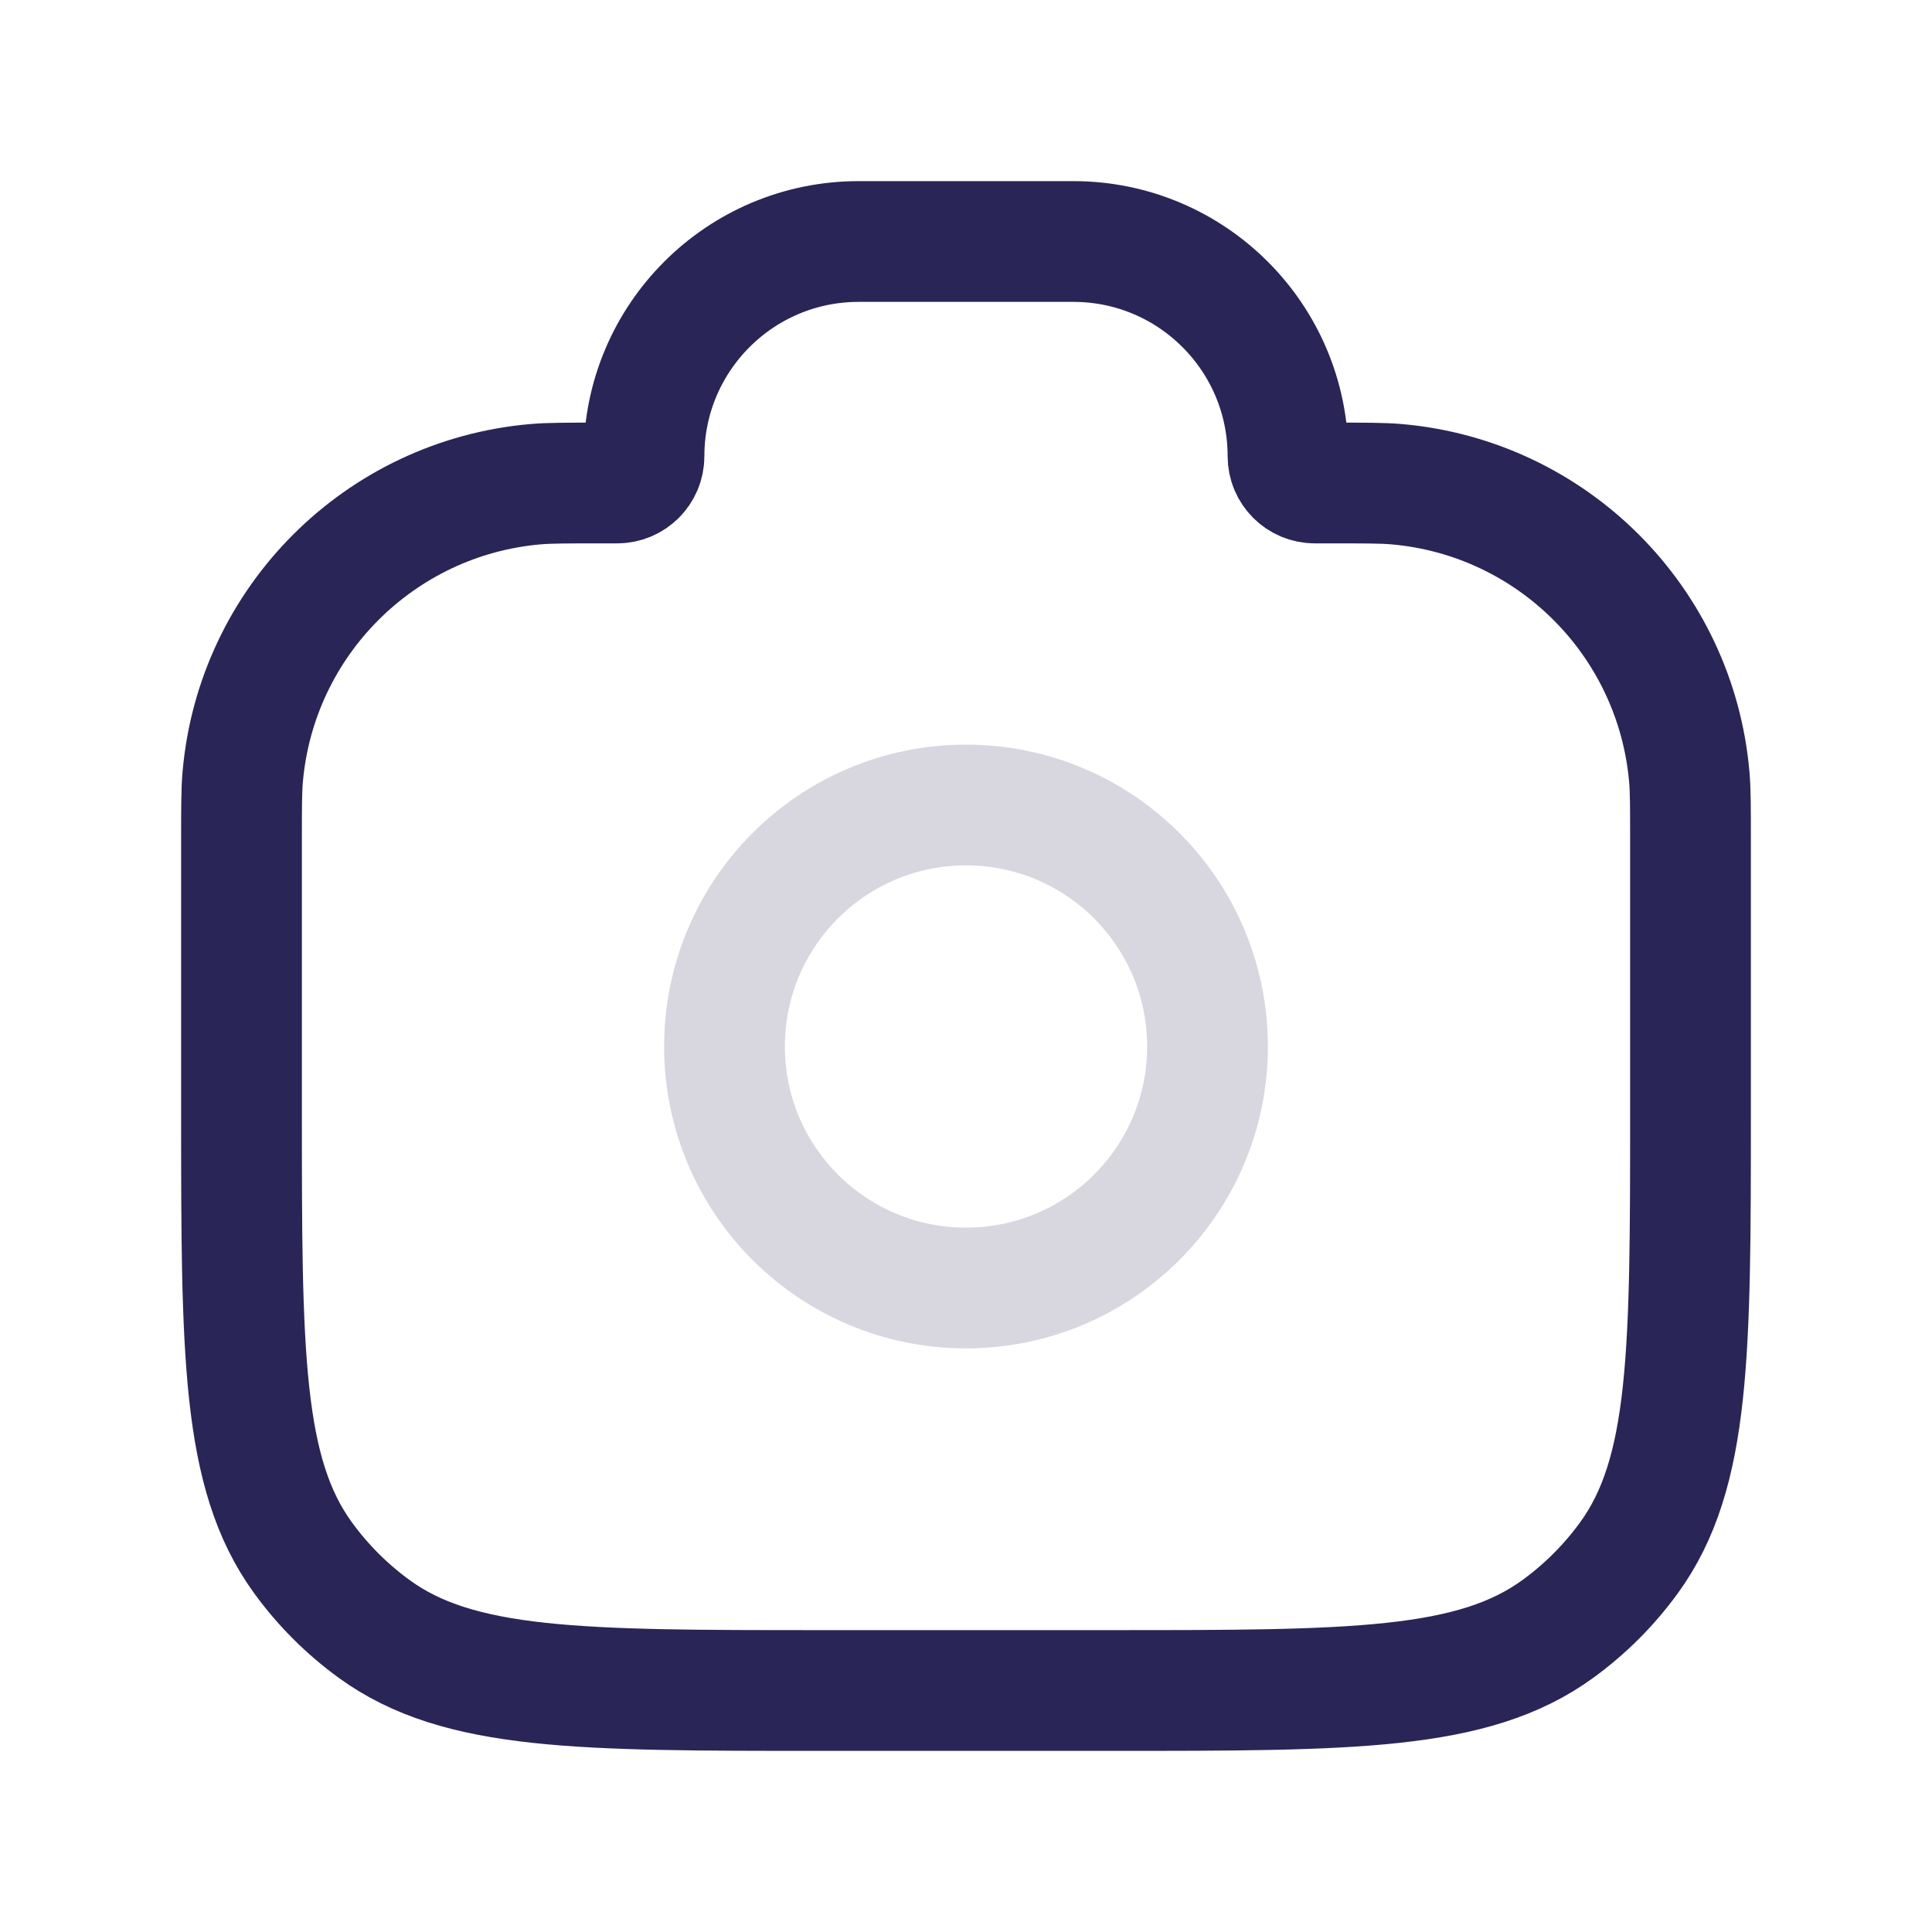
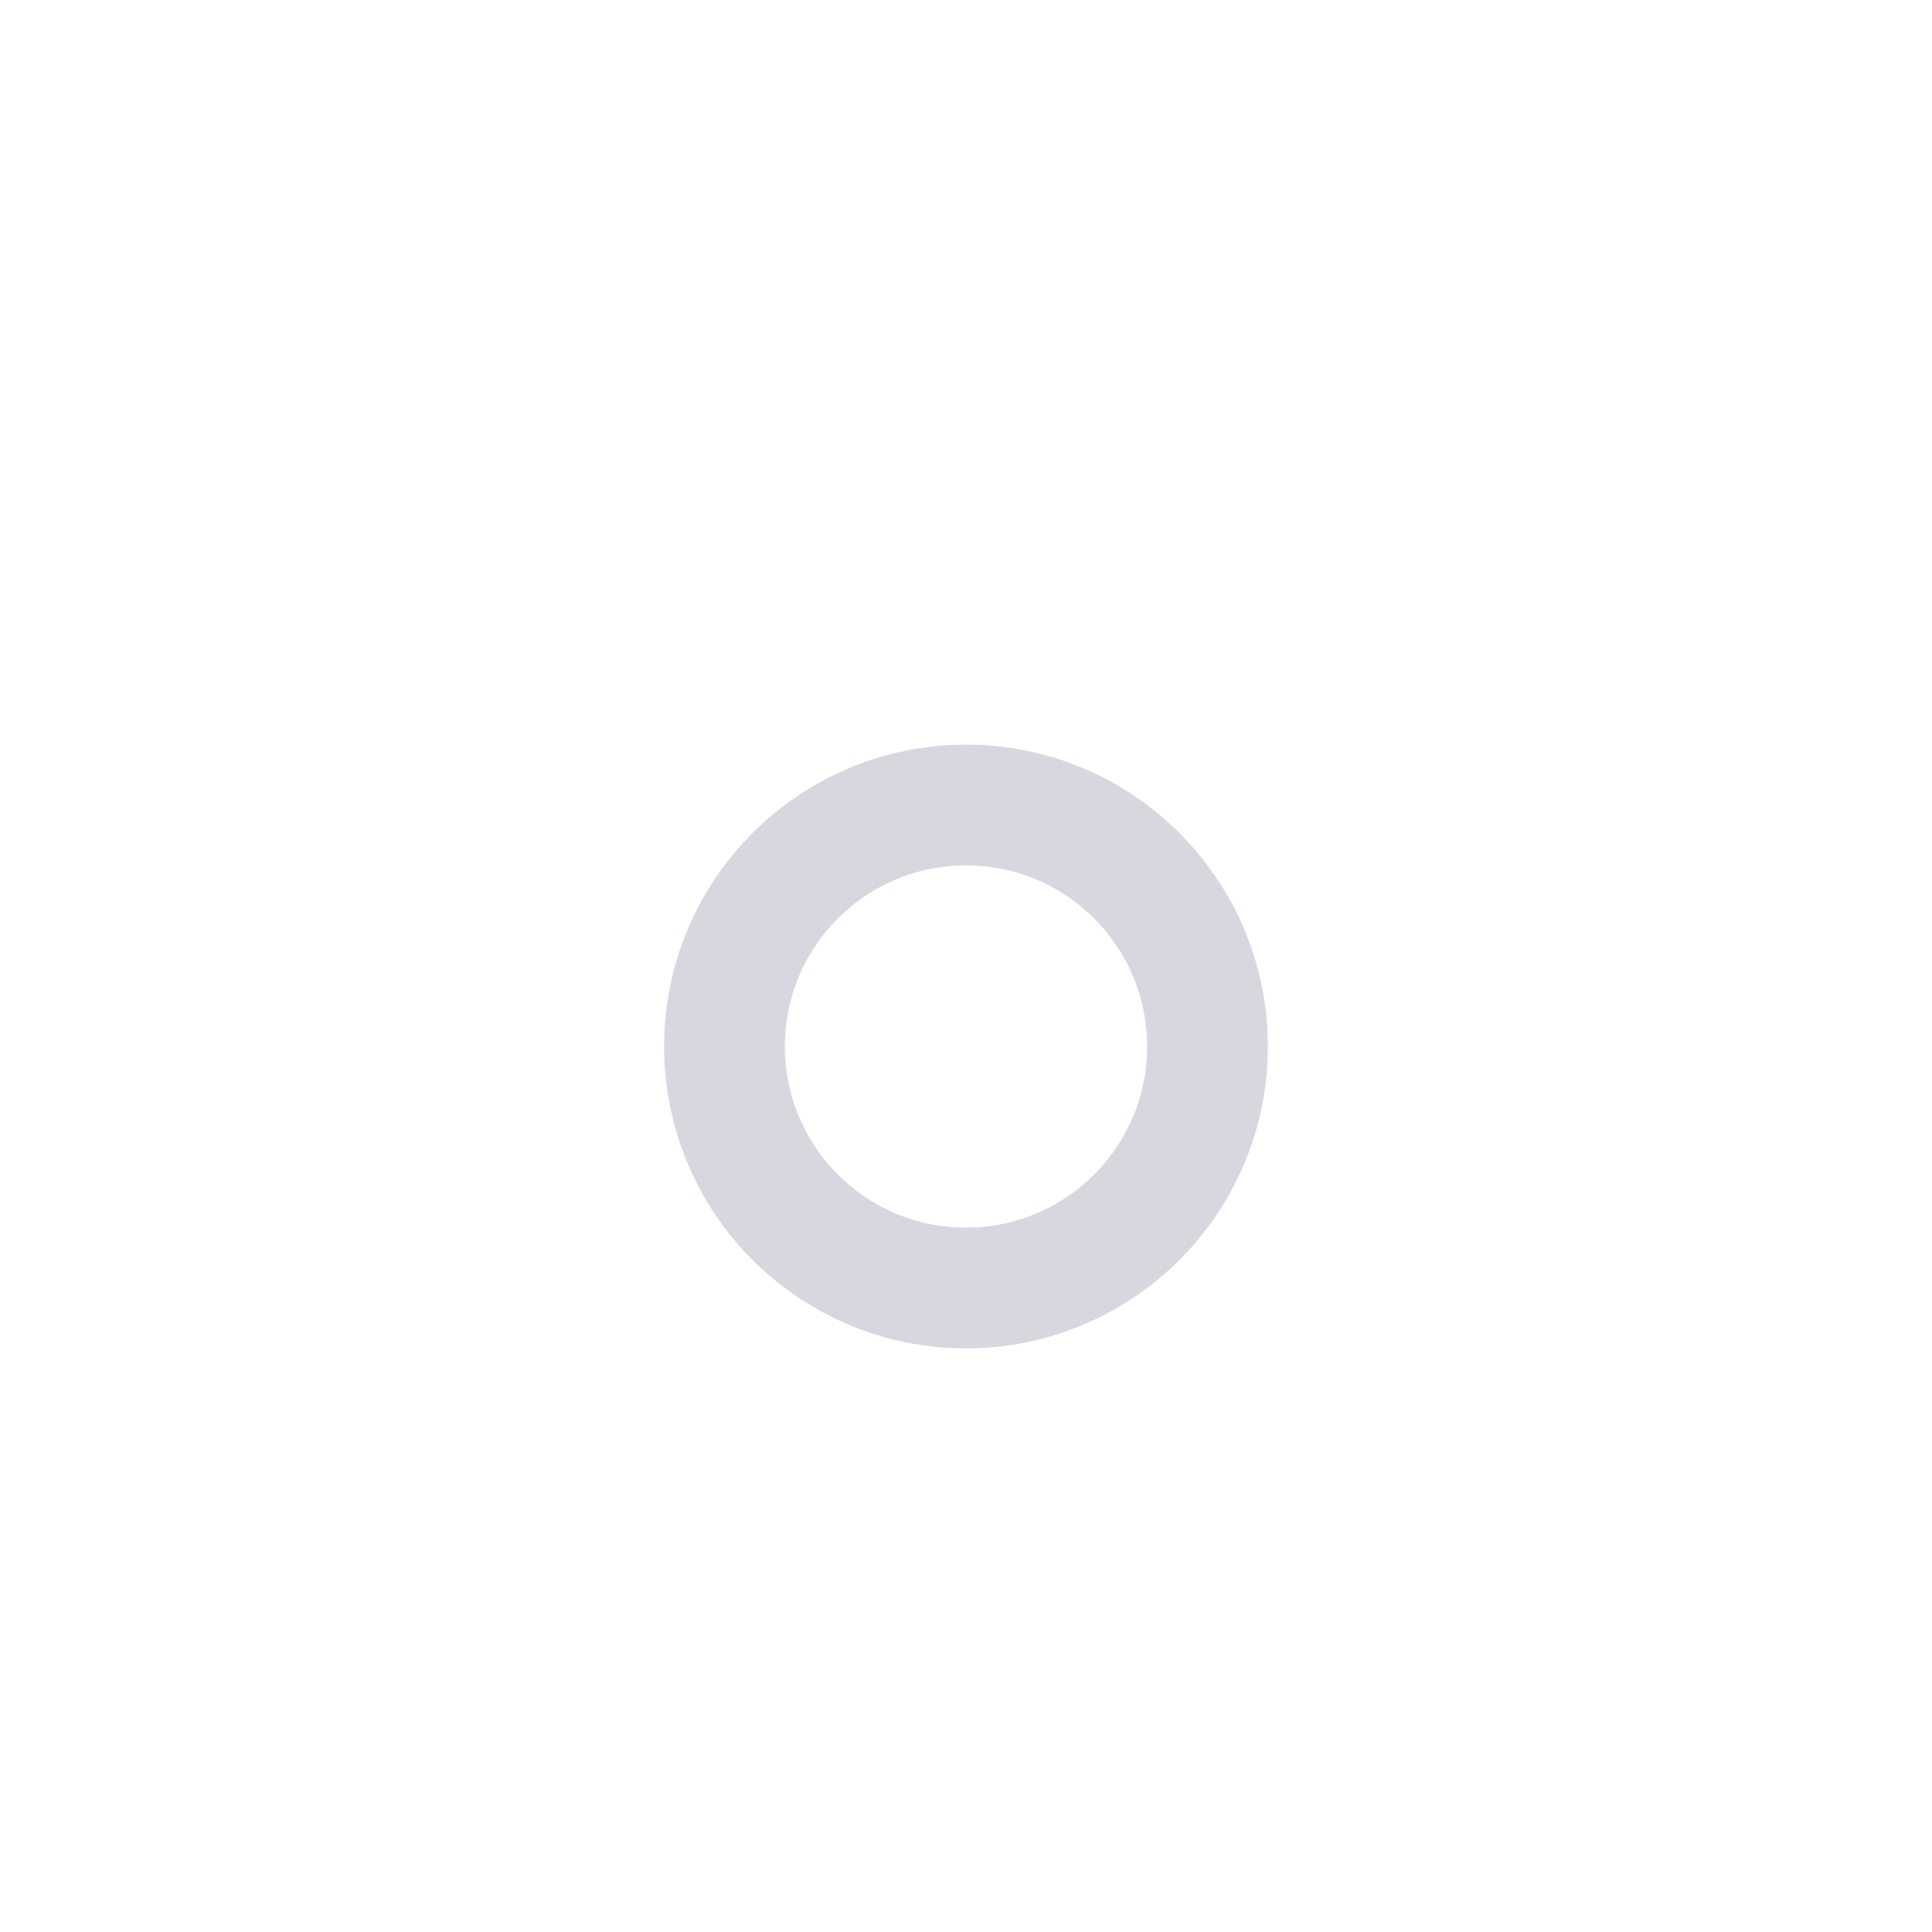
<svg xmlns="http://www.w3.org/2000/svg" width="24" height="24" viewBox="0 0 24 24" fill="none">
-   <path d="M21 13.8V10.444C21 10.032 21 9.825 20.985 9.651C20.816 7.718 19.282 6.184 17.349 6.015C17.175 6 16.968 6 16.556 6H16.333C16.149 6 16 5.851 16 5.667C16 4.194 14.806 3 13.333 3H10.667C9.194 3 8 4.194 8 5.667C8 5.851 7.851 6 7.667 6H7.444C7.032 6 6.825 6 6.651 6.015C4.718 6.184 3.184 7.718 3.015 9.651C3 9.825 3 10.032 3 10.444V13.8C3 16.8 3 18.3 3.764 19.351C4.011 19.691 4.309 19.989 4.649 20.236C5.7 21 7.2 21 10.2 21H13.8C16.8 21 18.3 21 19.351 20.236C19.691 19.989 19.989 19.691 20.236 19.351C21 18.3 21 16.8 21 13.8Z" stroke="#292556" stroke-width="1.5" stroke-linejoin="round" />
  <path d="M9 13C9 11.343 10.343 10 12 10V10C13.657 10 15 11.343 15 13V13C15 14.657 13.657 16 12 16V16C10.343 16 9 14.657 9 13V13Z" stroke="#292556" stroke-opacity="0.18" stroke-width="1.5" stroke-linejoin="round" />
</svg>